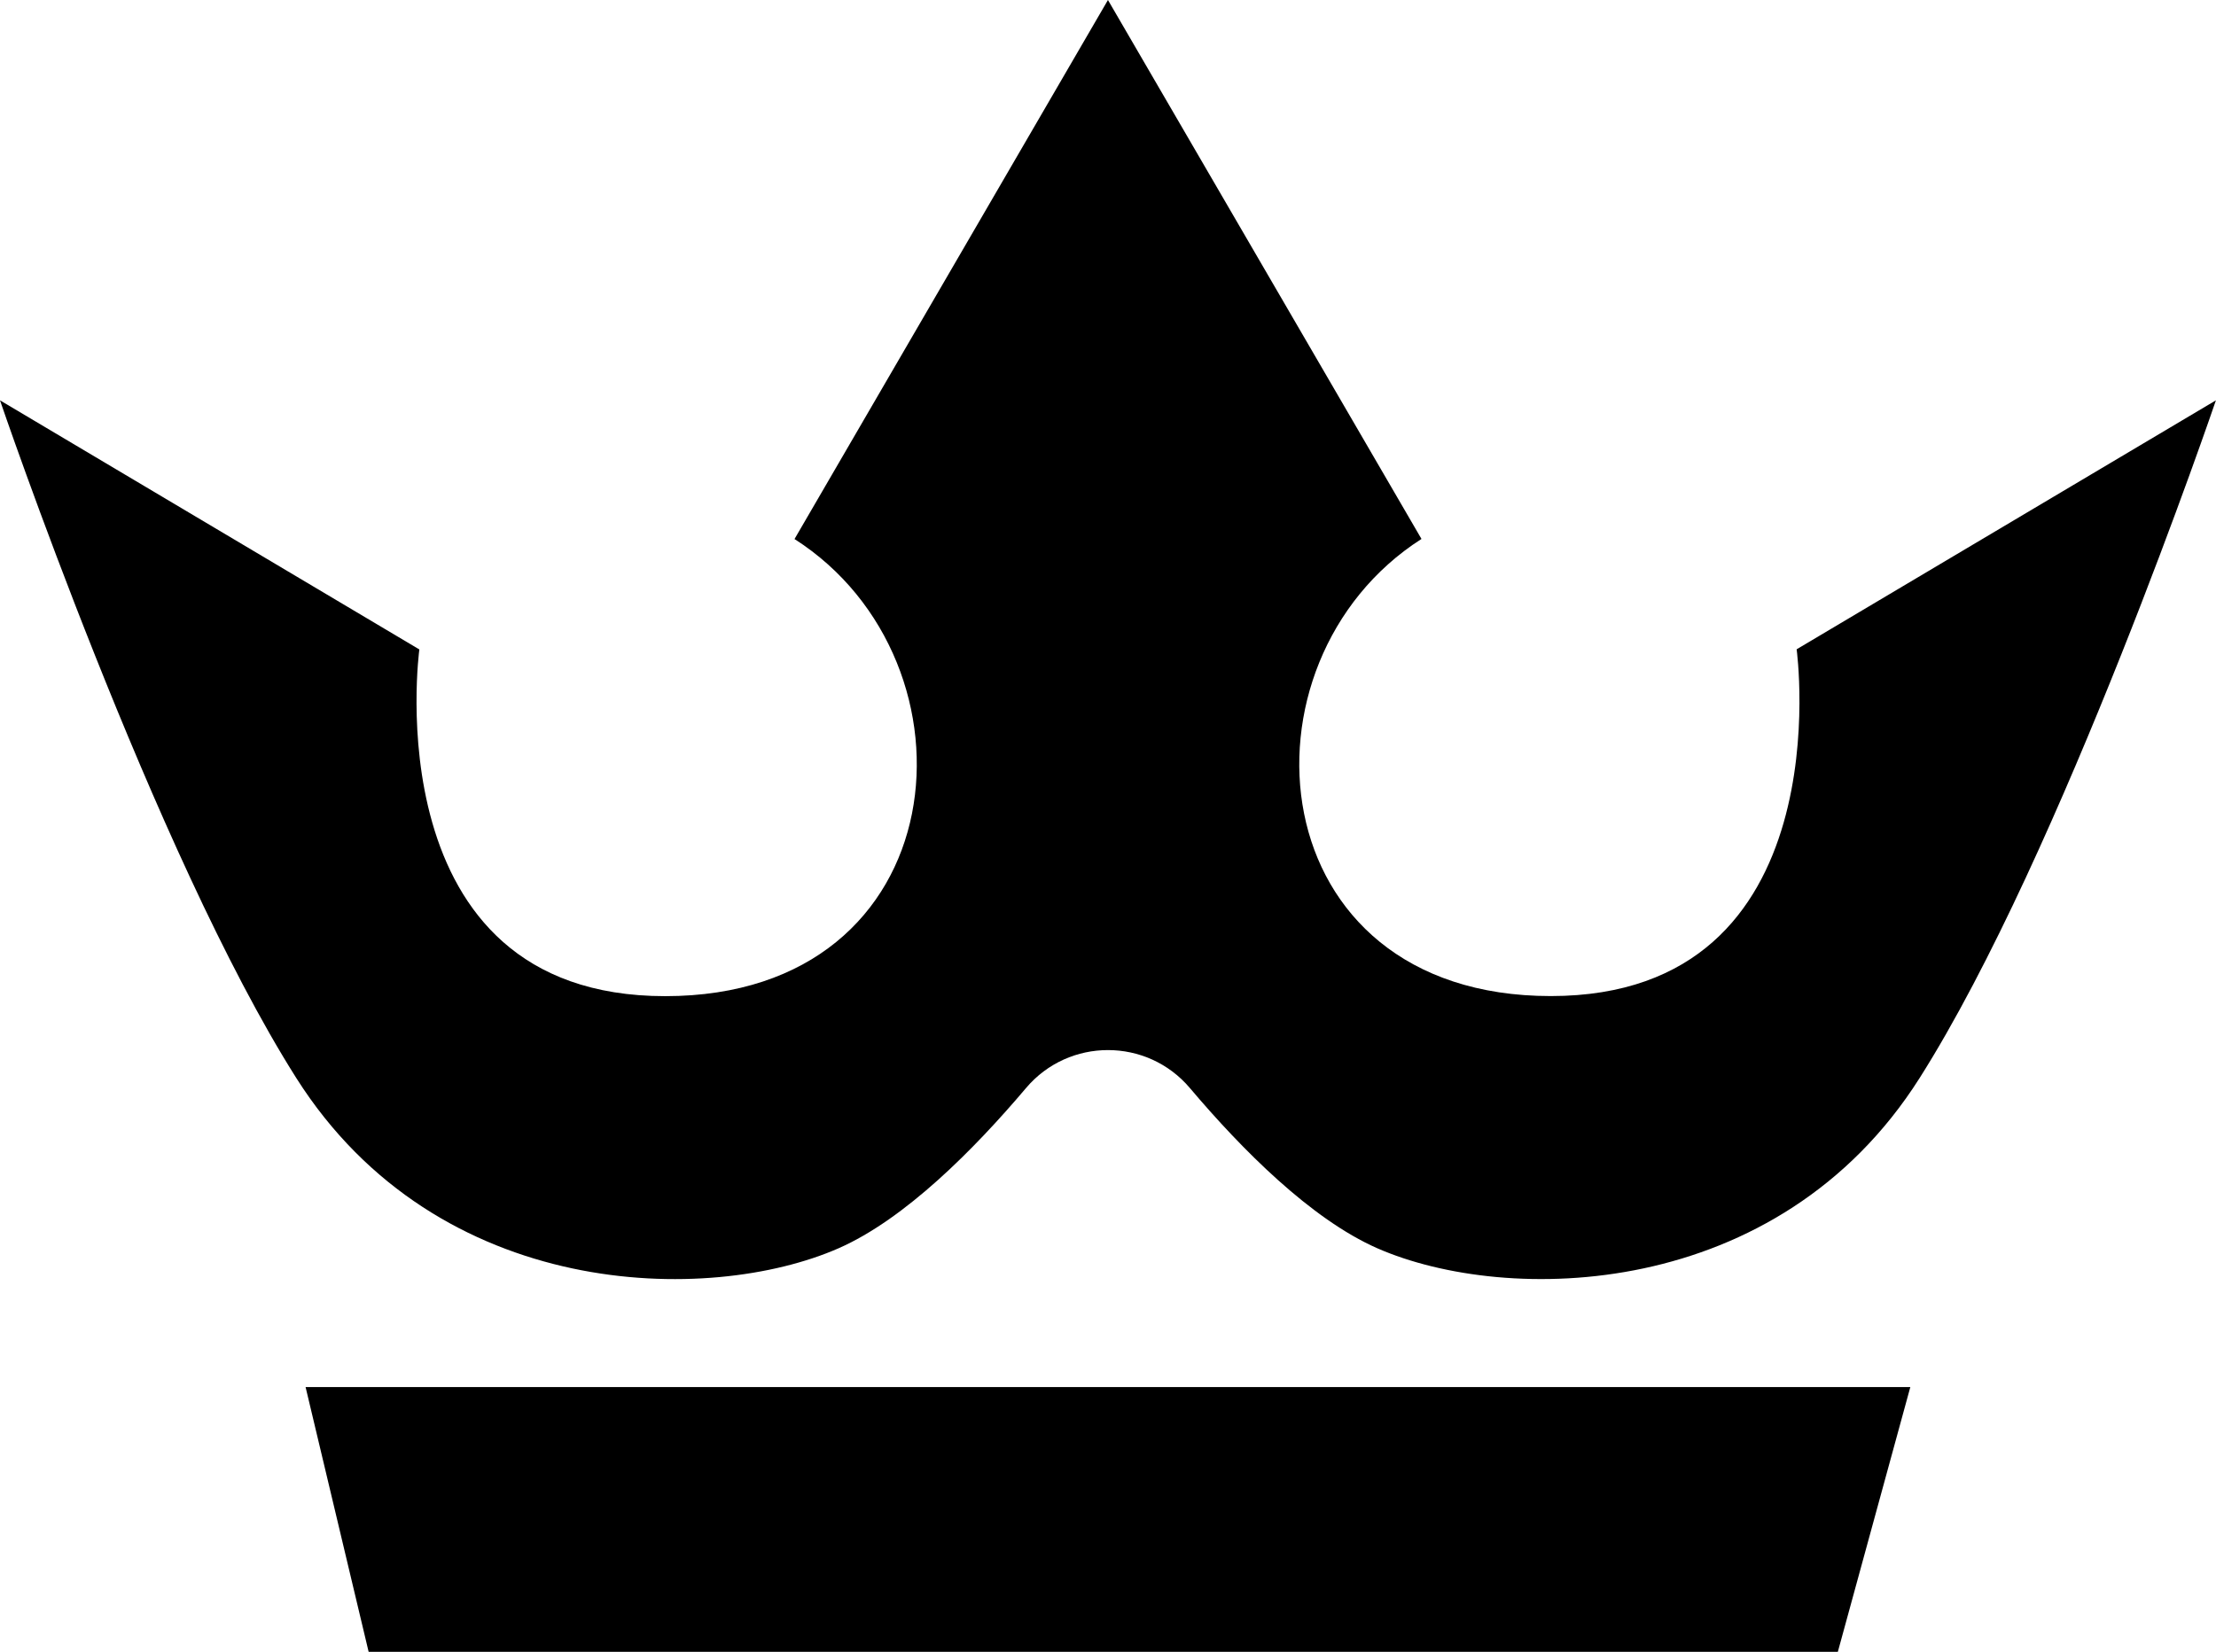
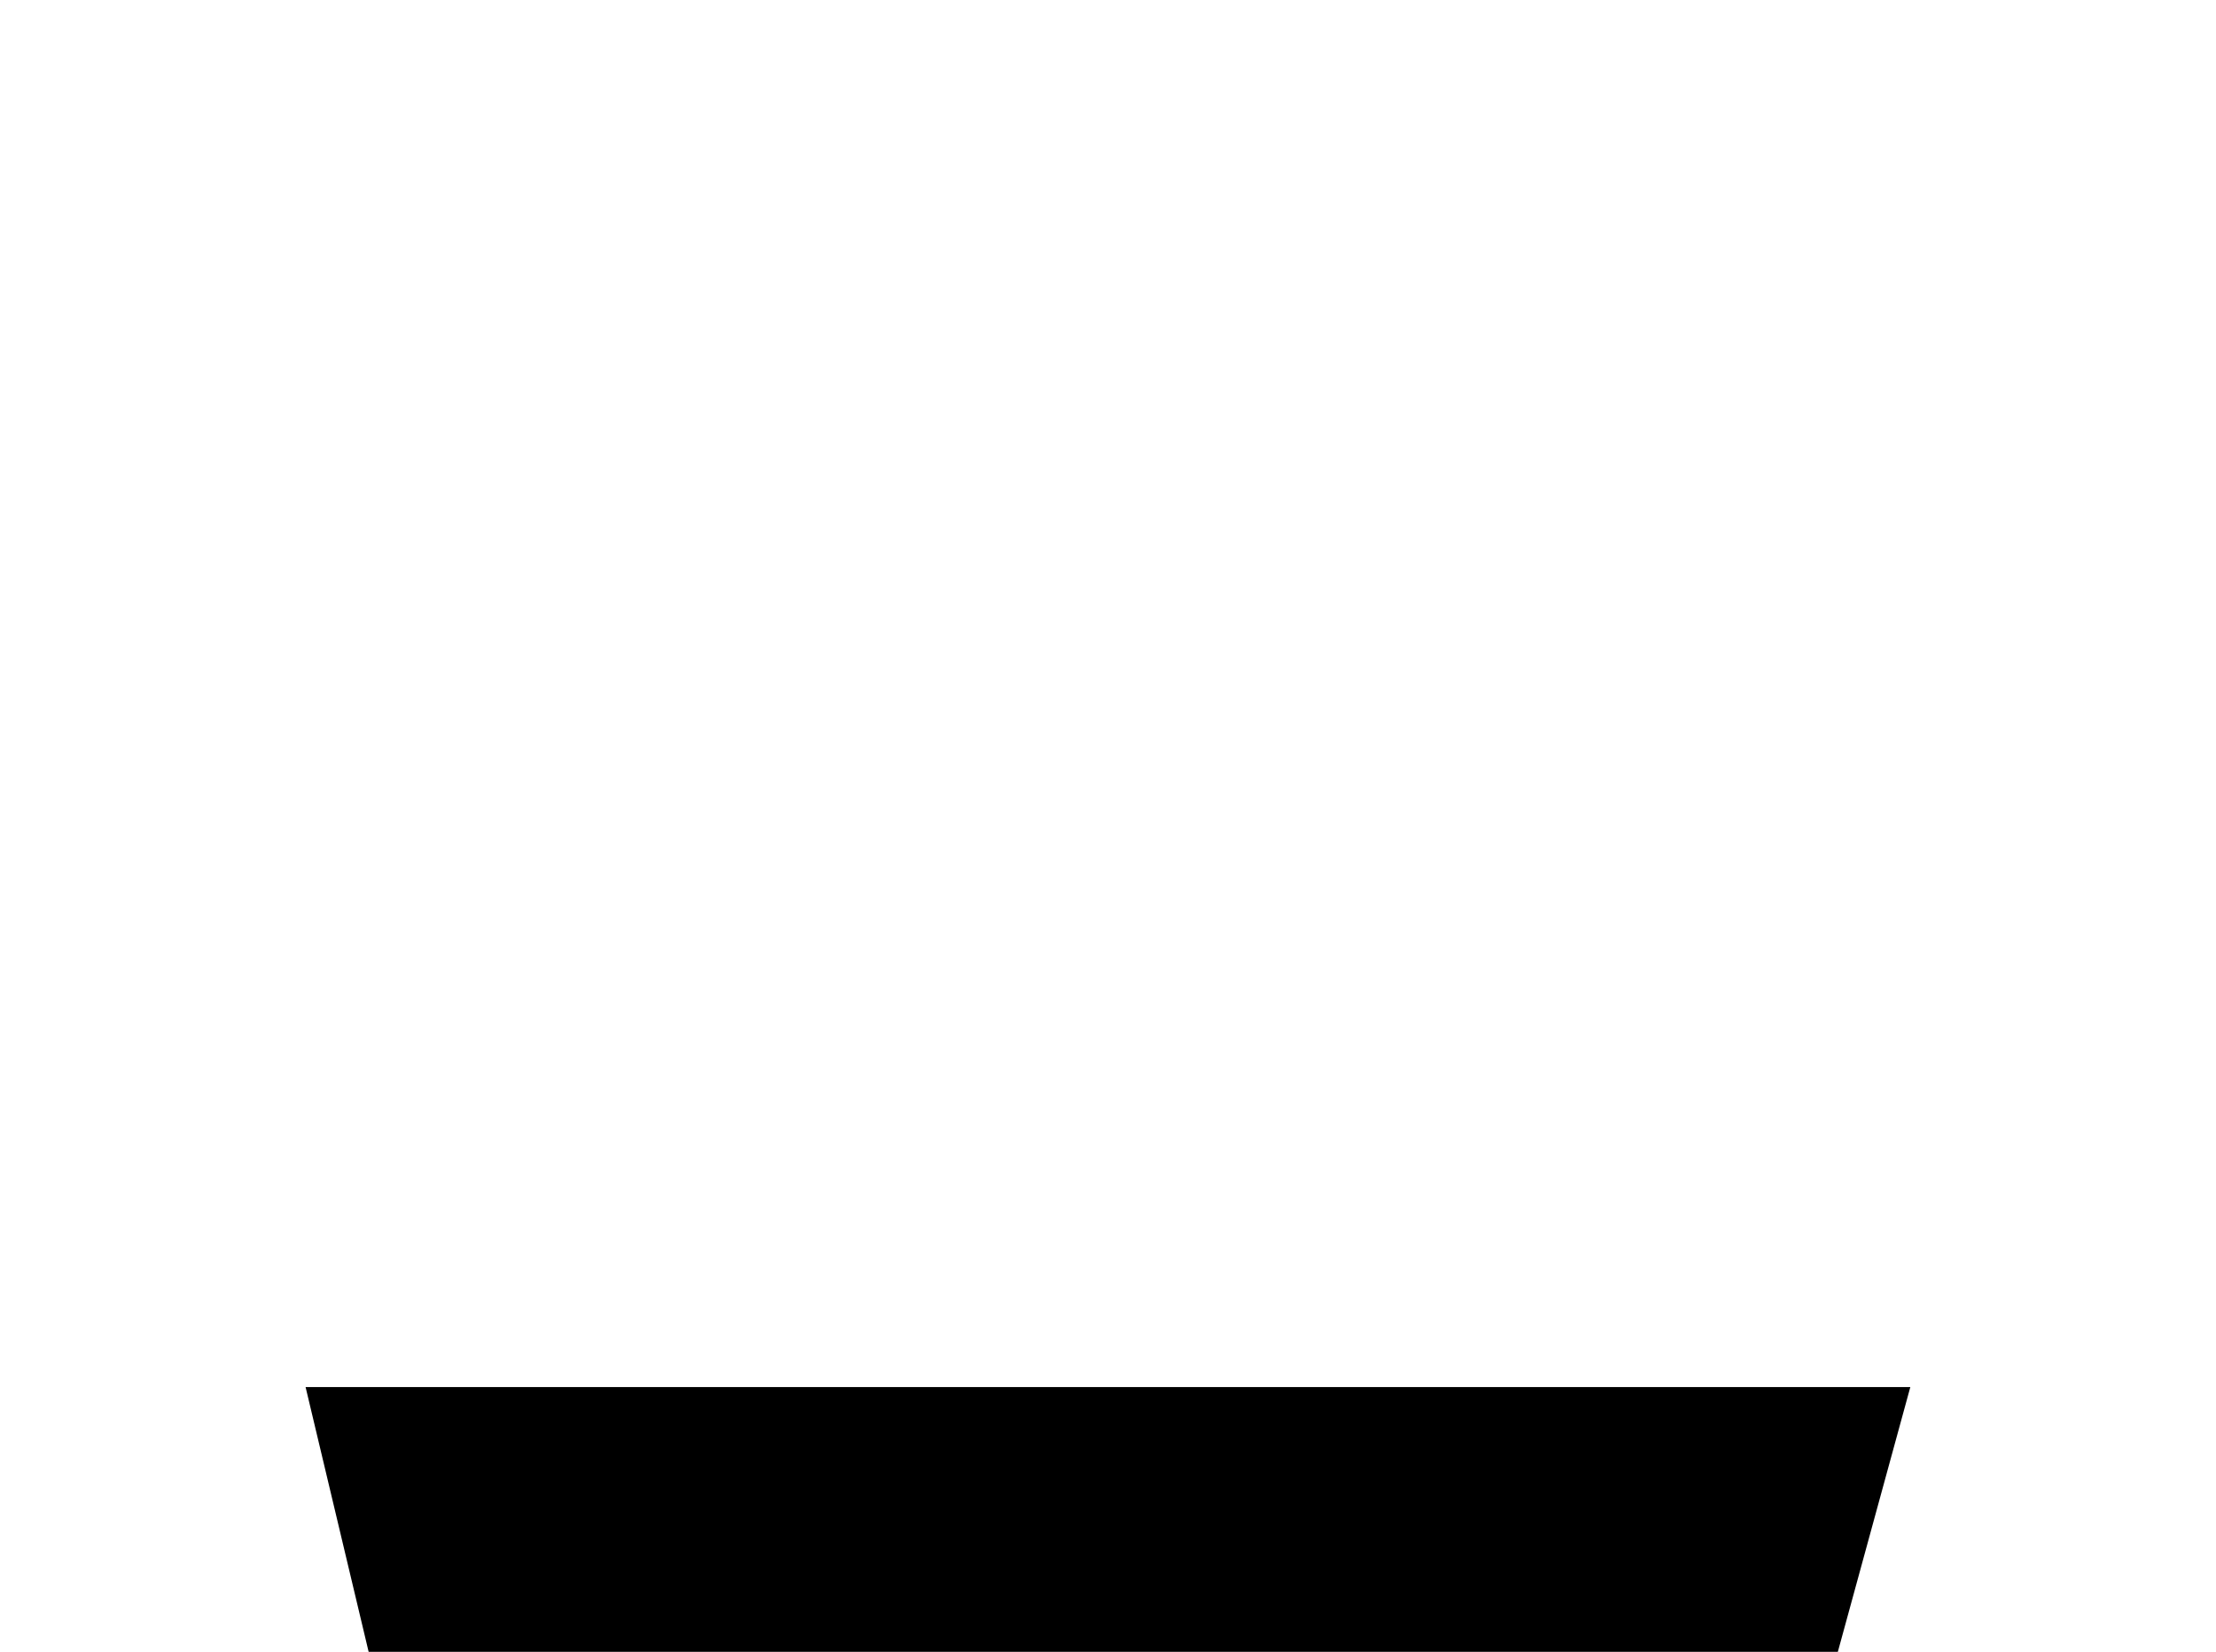
<svg xmlns="http://www.w3.org/2000/svg" viewBox="0 0 251.27 187.33" data-name="Layer 2" id="Layer_2">
  <defs>
    <style>
      .cls-1 {
        stroke-width: 0px;
      }
    </style>
  </defs>
  <polygon points="208.39 187.33 41.8 187.33 34.65 157.3 216.61 157.3 208.39 187.33" class="cls-1" />
-   <path d="M203.72,73.64s5.36,39.32-27.88,39.32-36.46-37.89-14.66-51.84L125.63,0l-35.54,61.13c21.81,13.94,18.59,51.84-14.66,51.84s-27.88-39.32-27.88-39.32L0,45.4s17.52,51.48,33.6,76.86c16.09,25.38,46.83,25.74,61.49,19.3,7.53-3.31,15.39-11.24,21.25-18.17,4.86-5.74,13.72-5.74,18.58,0,5.86,6.93,13.72,14.86,21.25,18.17,14.66,6.43,45.4,6.08,61.49-19.3,16.09-25.38,33.6-76.86,33.6-76.86l-47.55,28.24Z" class="cls-1" />
</svg>